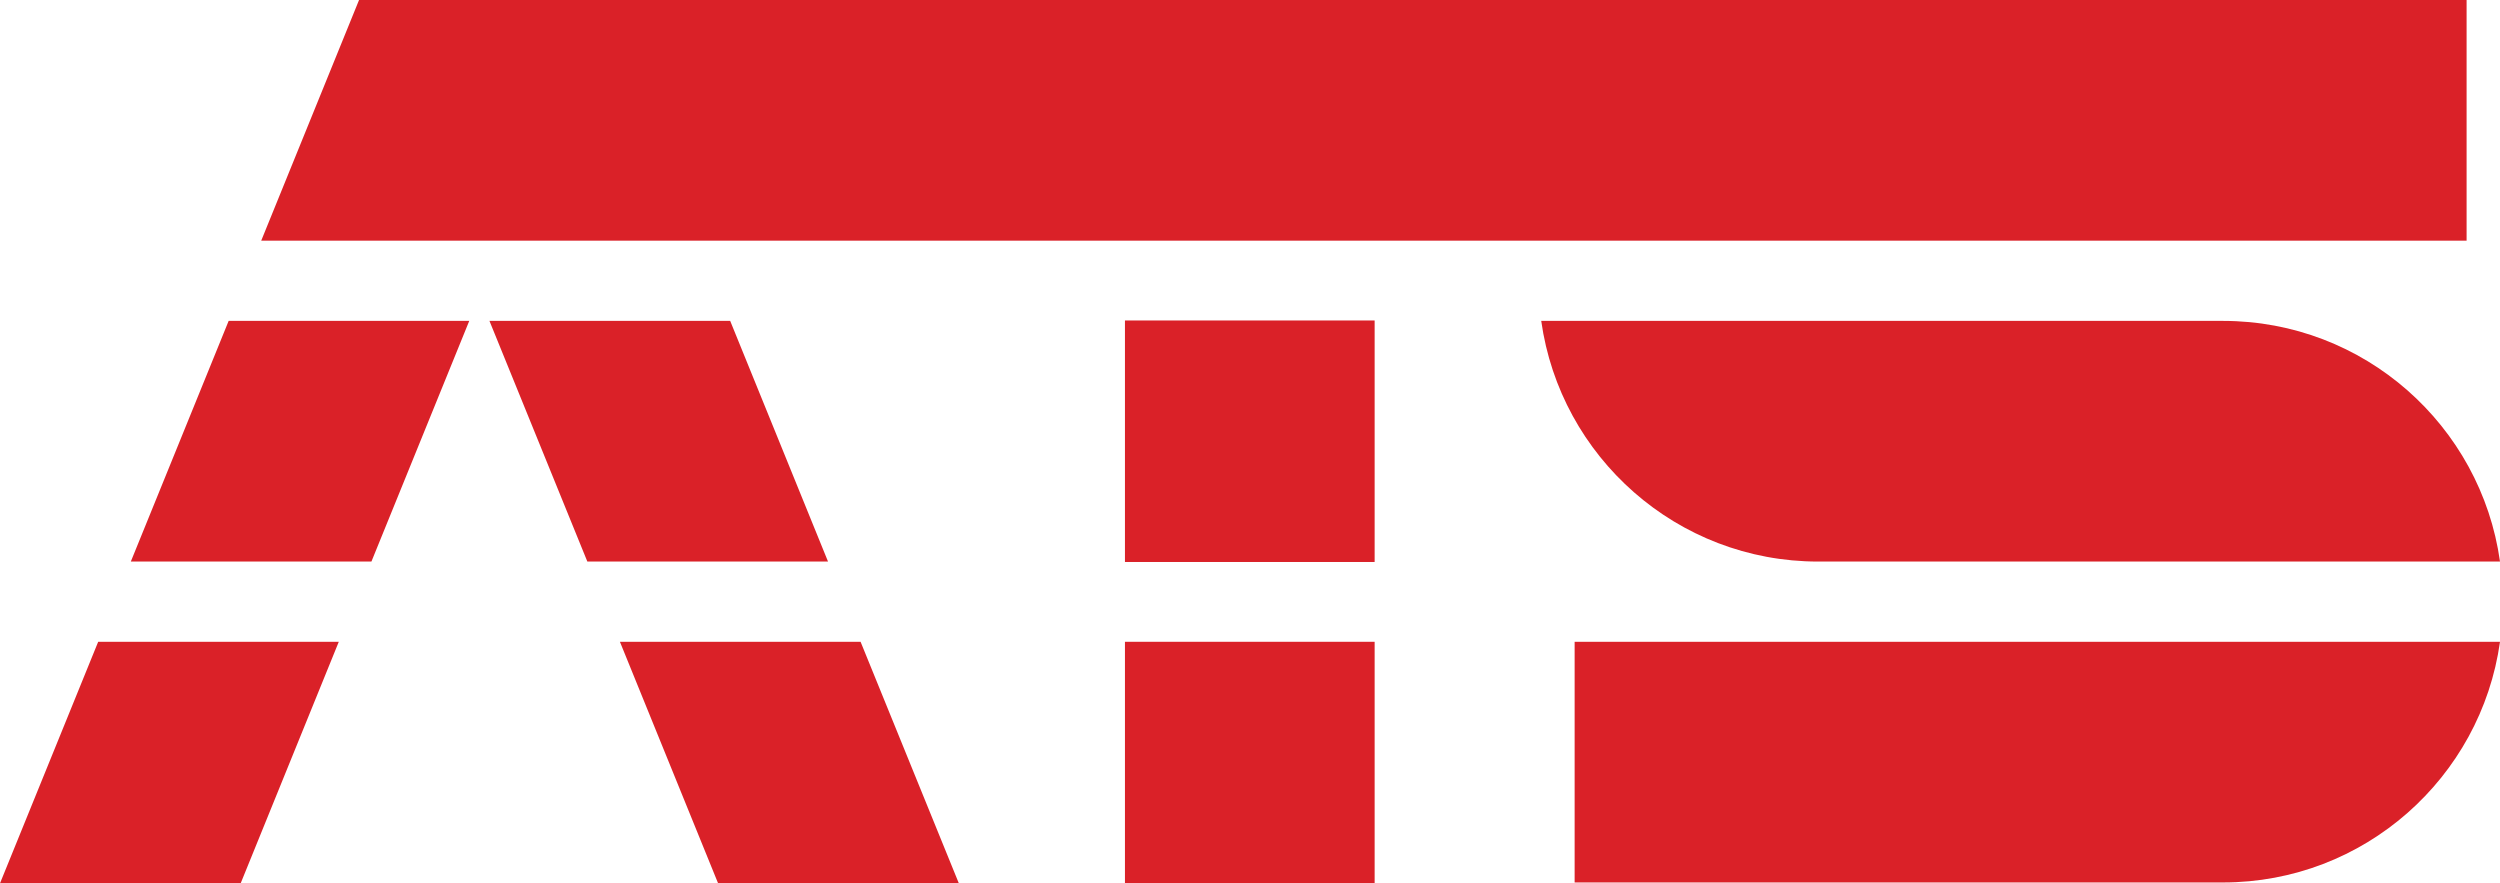
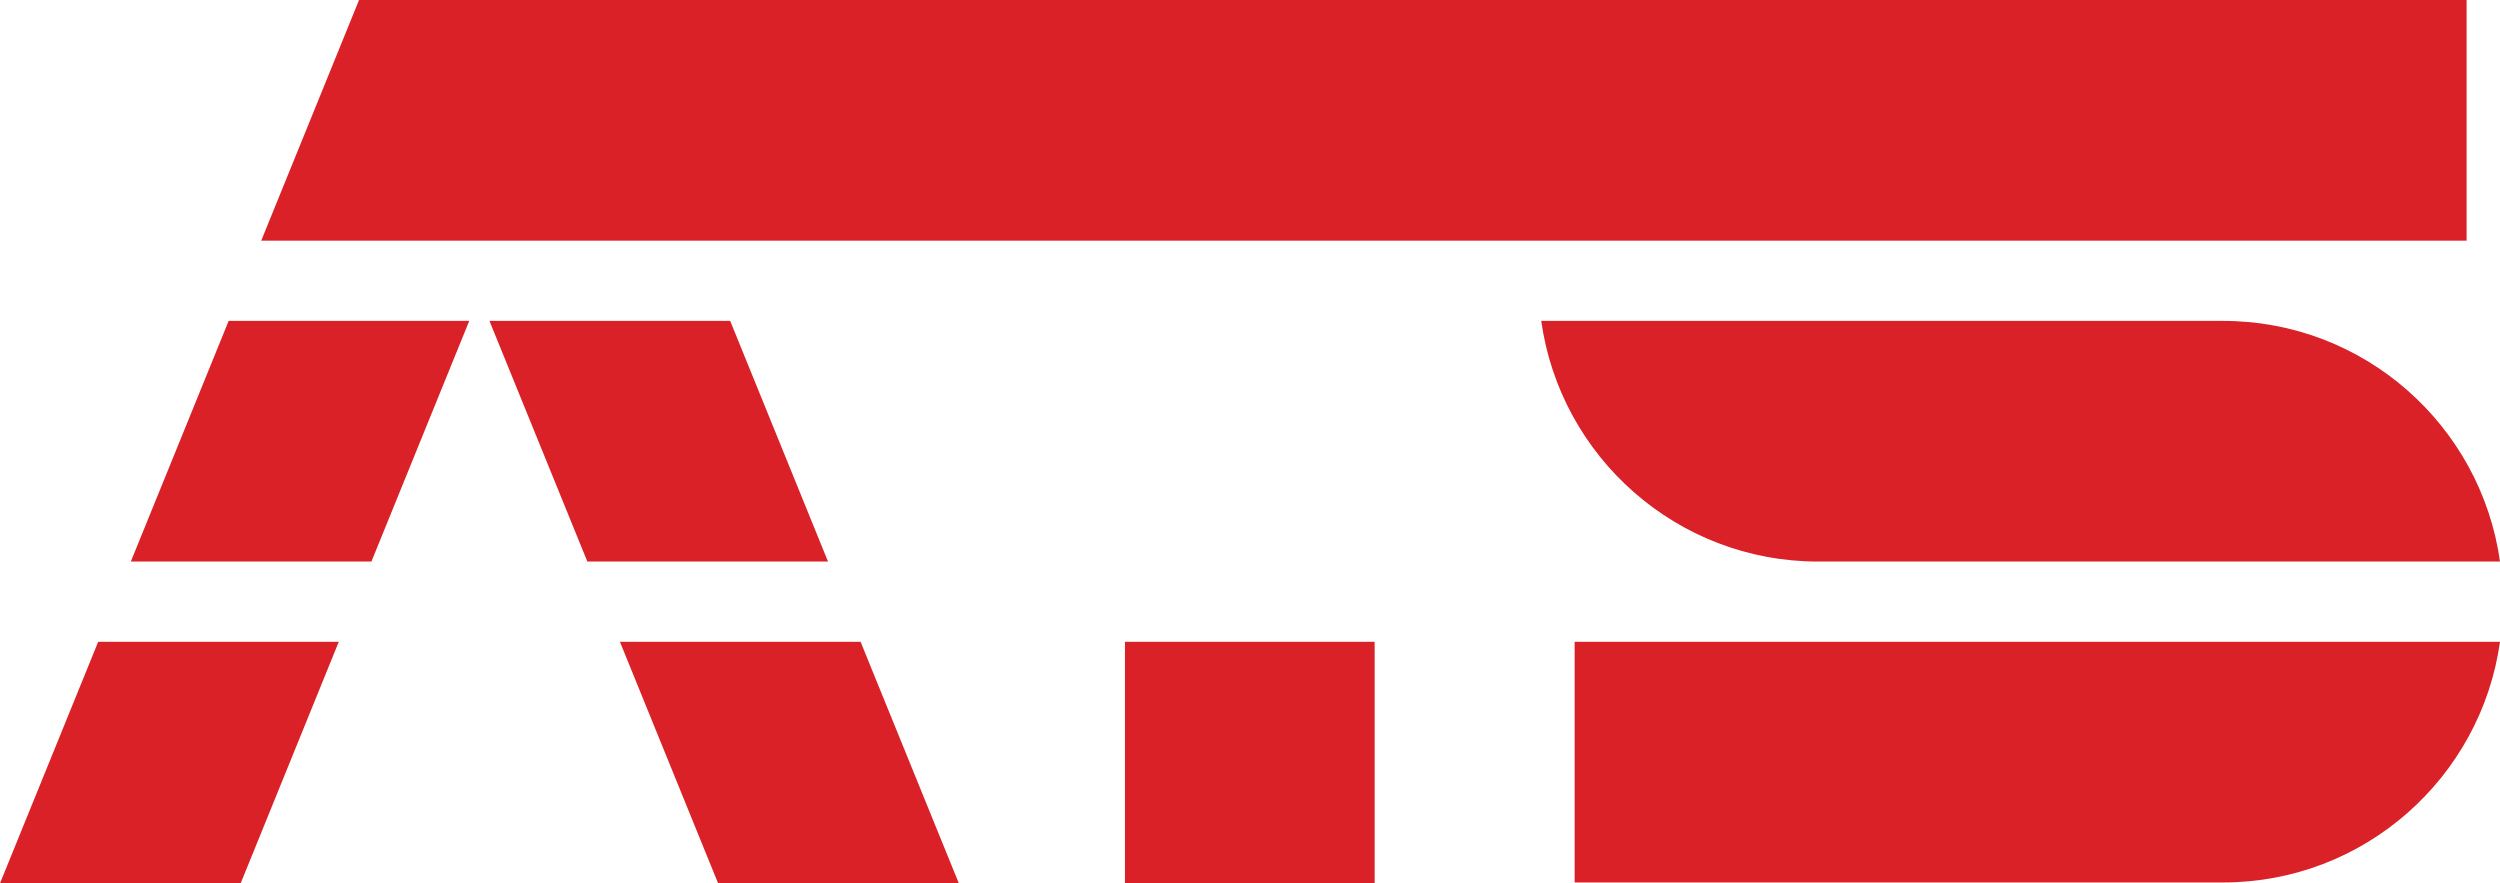
<svg xmlns="http://www.w3.org/2000/svg" id="Layer_2" data-name="Layer 2" viewBox="0 0 357.75 126.4">
  <defs>
    <style>
      .cls-1 {
        fill: #da2128;
      }
    </style>
  </defs>
  <g id="Layer_1-2" data-name="Layer 1">
    <rect class="cls-1" x="160.98" y="91.84" width="35.73" height="34.56" />
-     <rect class="cls-1" x="160.98" y="45.86" width="35.73" height="34.56" />
    <polygon class="cls-1" points="88.71 91.84 102.76 126.4 137.21 126.4 123.15 91.84 88.71 91.84" />
    <polygon class="cls-1" points="118.49 80.36 104.49 45.92 70.04 45.92 84.05 80.36 118.49 80.36" />
    <polygon class="cls-1" points="14.05 91.84 0 126.4 34.44 126.4 48.48 91.84 14.05 91.84" />
    <polygon class="cls-1" points="53.15 80.36 67.15 45.92 32.72 45.92 18.72 80.36 53.15 80.36" />
    <path class="cls-1" d="M225.33,91.84v34.44h92.78c20.21,0,36.91-14.99,39.64-34.44h-132.42Z" />
    <path class="cls-1" d="M318.11,45.92h-97.56c2.73,19.46,19.43,34.44,39.64,34.44h97.56c-2.73-19.46-19.43-34.44-39.64-34.44" />
    <polygon class="cls-1" points="51.38 0 37.38 34.44 352.97 34.44 352.97 0 51.38 0" />
  </g>
</svg>